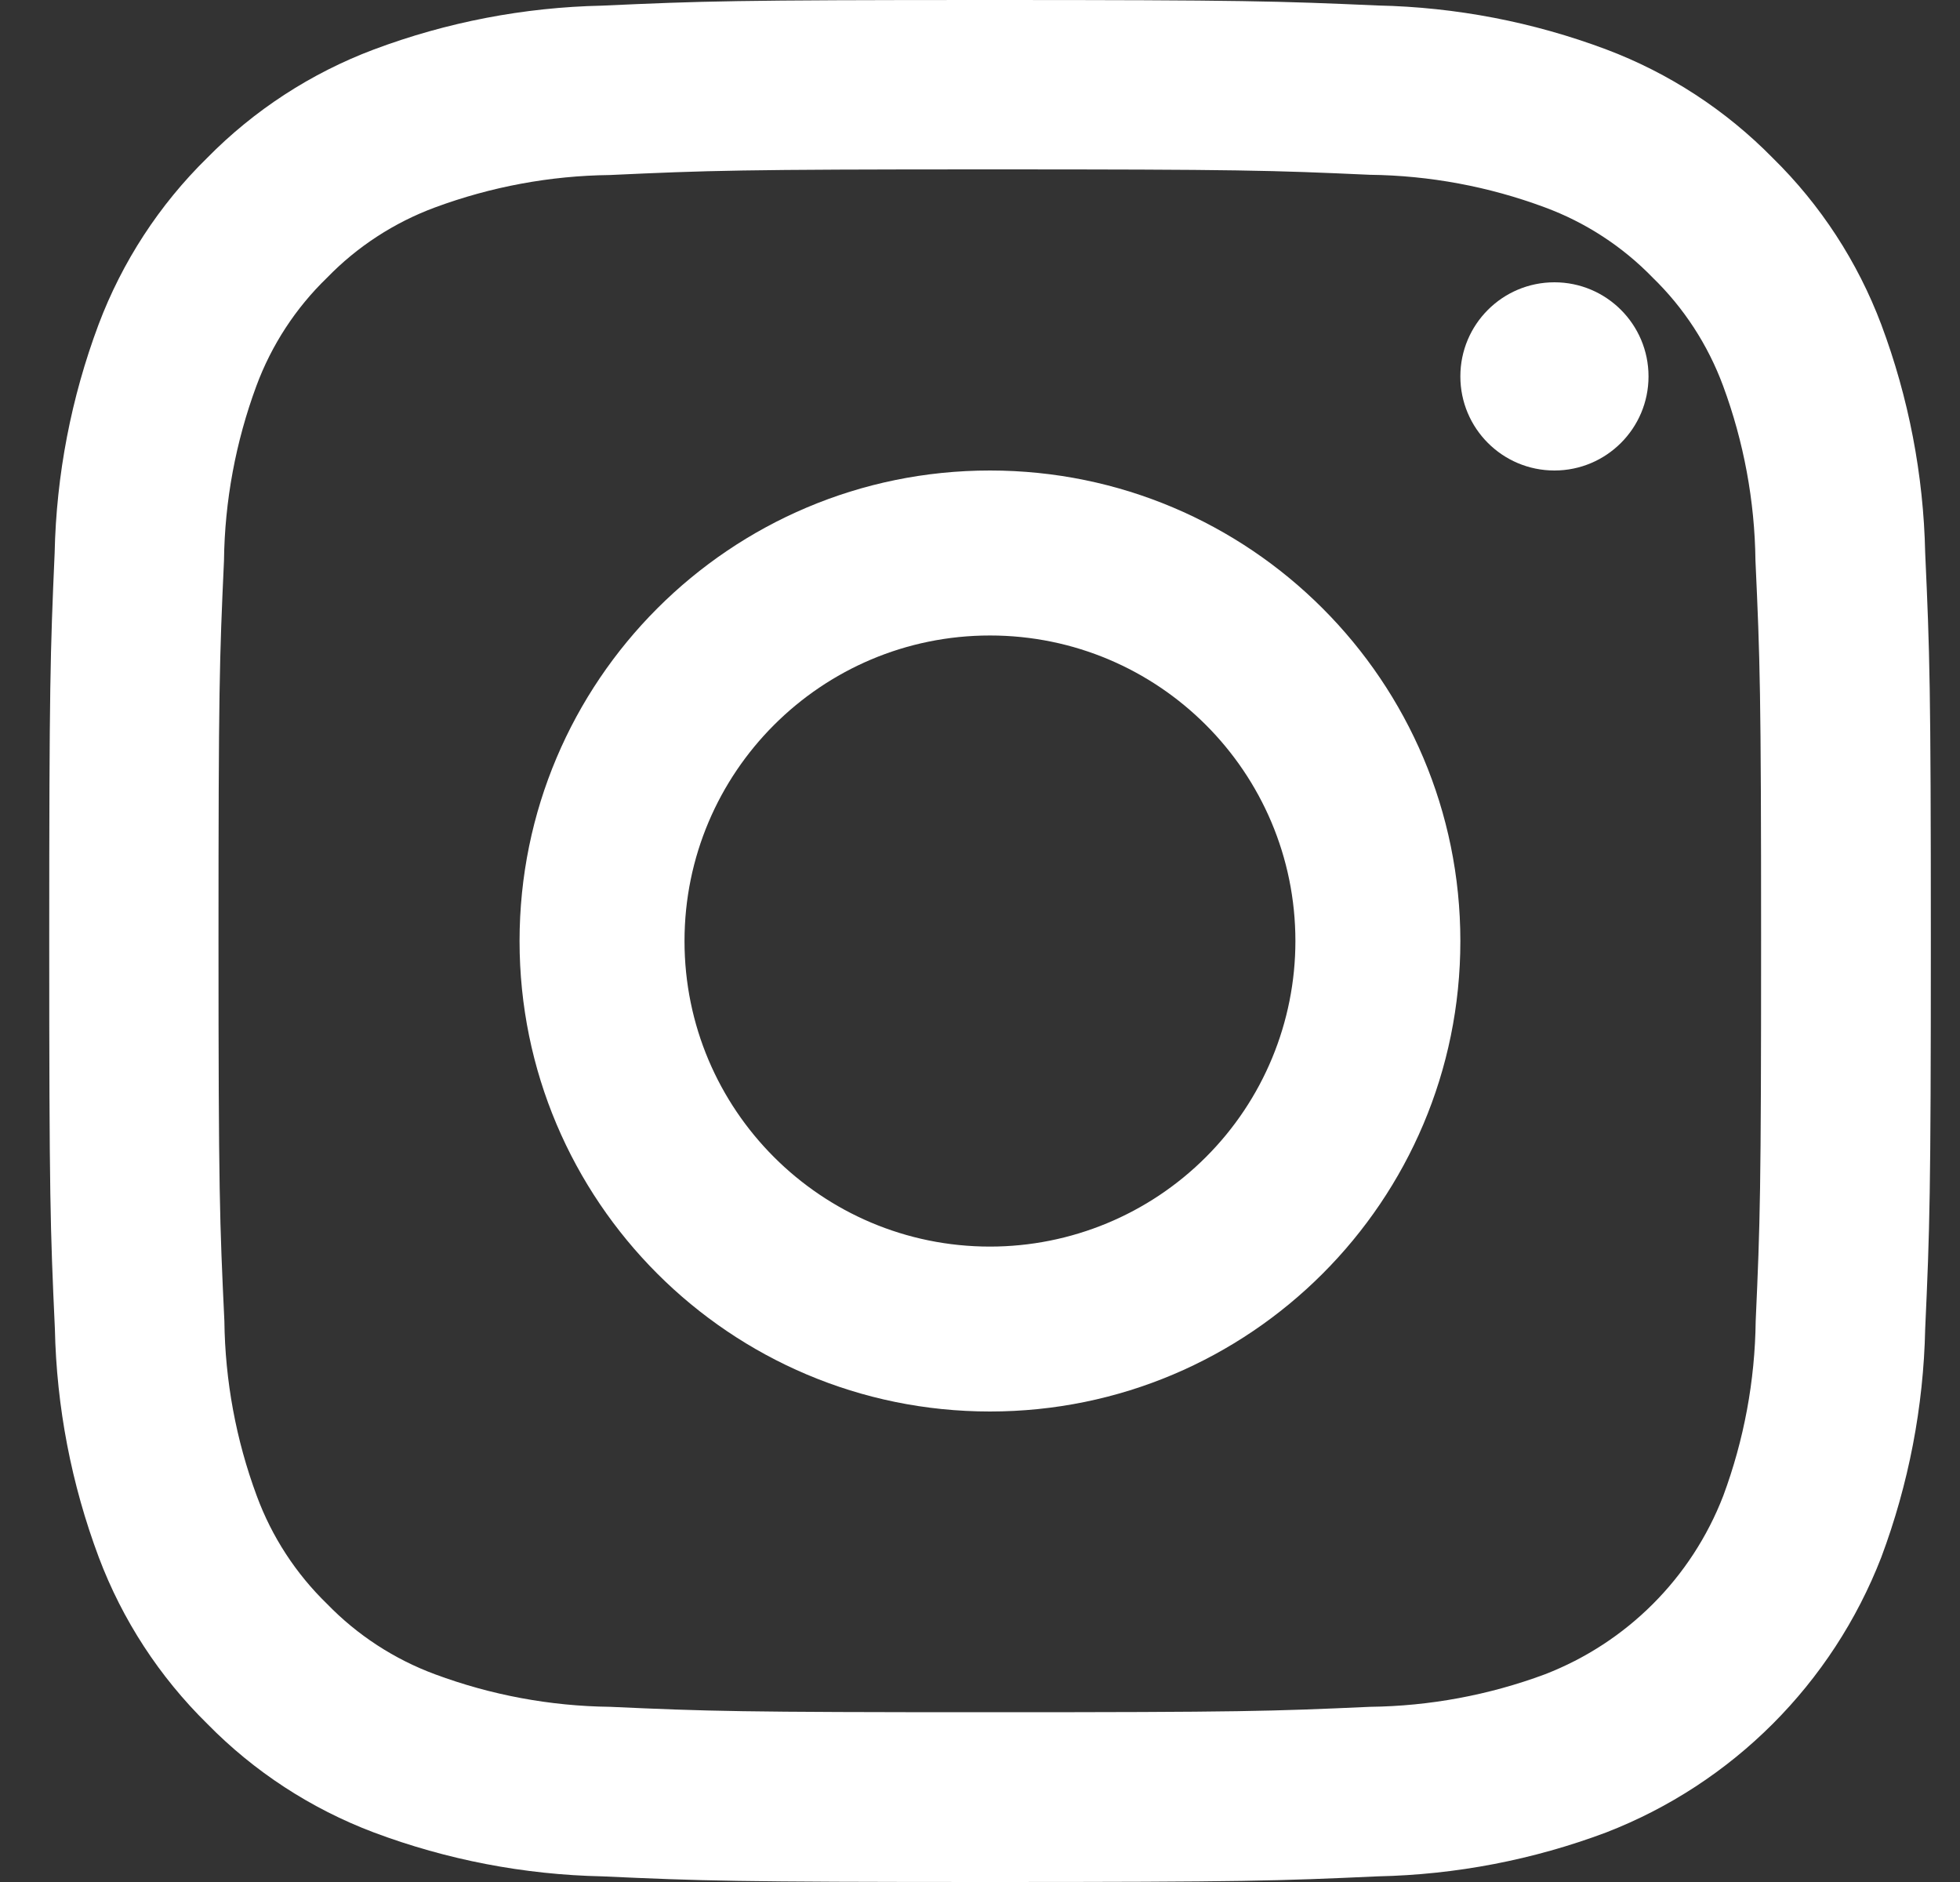
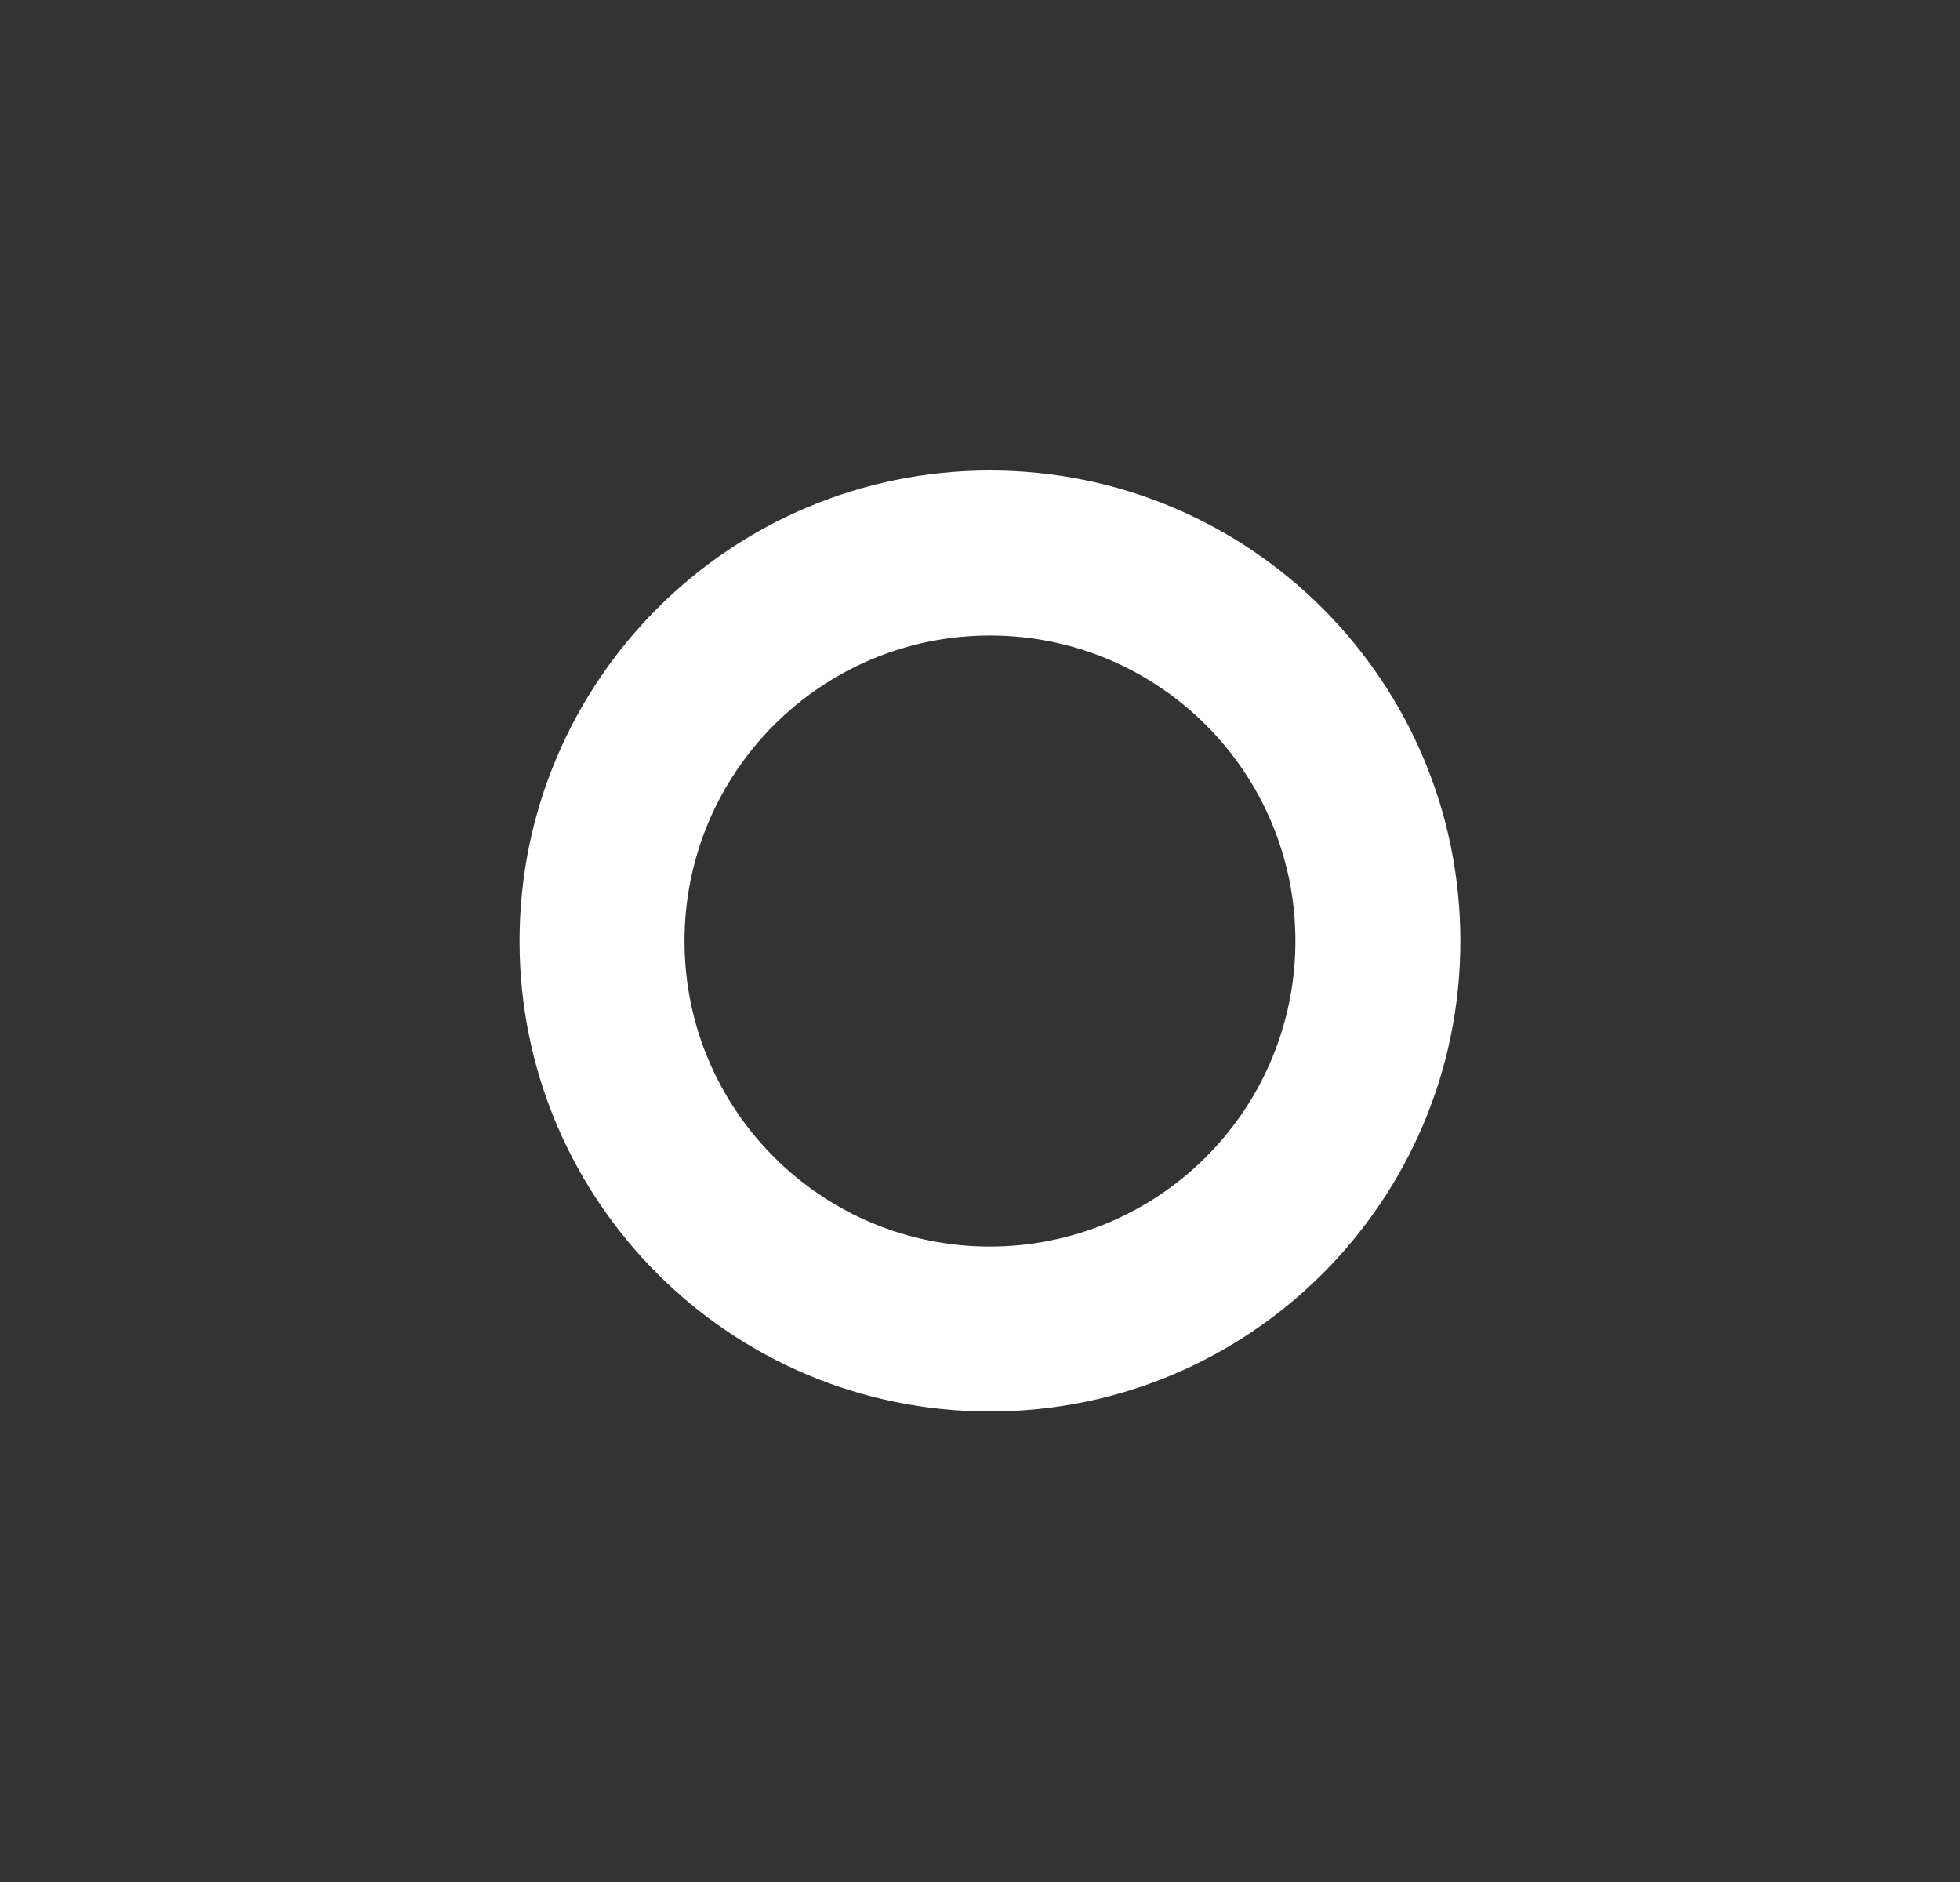
<svg xmlns="http://www.w3.org/2000/svg" width="25" height="24" viewBox="0 0 25 24" fill="none">
  <rect x="0" y="0" width="25" height="24" fill="#333333" stroke="none" />
-   <path d="M12.625 2.16C15.825 2.16 16.209 2.172 17.473 2.229C18.234 2.238 18.988 2.378 19.701 2.643C20.222 2.835 20.694 3.142 21.08 3.54C21.479 3.927 21.785 4.399 21.978 4.92C22.242 5.633 22.382 6.387 22.391 7.148C22.449 8.415 22.463 8.799 22.463 11.999C22.463 15.198 22.451 15.582 22.394 16.847C22.385 17.608 22.245 18.362 21.98 19.076C21.576 20.122 20.75 20.948 19.704 21.352C18.99 21.617 18.236 21.757 17.476 21.766C16.211 21.823 15.831 21.835 12.628 21.835C9.424 21.835 9.044 21.823 7.78 21.766C7.019 21.757 6.265 21.617 5.551 21.352C5.031 21.16 4.559 20.853 4.173 20.455C3.774 20.068 3.467 19.597 3.275 19.076C3.01 18.362 2.871 17.608 2.862 16.847C2.802 15.582 2.787 15.203 2.787 11.999C2.787 8.795 2.799 8.415 2.857 7.15C2.866 6.389 3.006 5.636 3.27 4.922C3.463 4.401 3.771 3.929 4.17 3.543C4.557 3.144 5.028 2.838 5.549 2.645C6.263 2.381 7.016 2.241 7.777 2.232C9.042 2.174 9.426 2.16 12.625 2.16ZM12.625 0C9.367 0 8.958 0.014 7.679 0.072C6.683 0.093 5.699 0.282 4.766 0.632C3.966 0.933 3.241 1.405 2.642 2.014C2.031 2.613 1.559 3.338 1.257 4.139C0.908 5.071 0.718 6.056 0.697 7.052C0.641 8.331 0.628 8.74 0.628 11.999C0.628 15.258 0.641 15.666 0.7 16.945C0.721 17.941 0.91 18.926 1.26 19.859C1.561 20.659 2.034 21.384 2.644 21.983C3.243 22.594 3.968 23.066 4.768 23.368C5.701 23.718 6.686 23.907 7.681 23.928C8.961 23.986 9.369 24 12.628 24C15.886 24 16.295 23.986 17.574 23.928C18.57 23.907 19.554 23.718 20.487 23.368C22.098 22.744 23.371 21.47 23.996 19.859C24.345 18.926 24.535 17.941 24.556 16.945C24.614 15.666 24.628 15.258 24.628 11.999C24.628 8.74 24.614 8.331 24.556 7.052C24.535 6.056 24.345 5.071 23.996 4.139C23.694 3.338 23.222 2.613 22.611 2.014C22.012 1.404 21.287 0.931 20.487 0.63C19.554 0.28 18.57 0.091 17.574 0.07C16.293 0.014 15.884 0 12.625 0Z" fill="white" />
  <path d="M12.627 6C9.314 6 6.627 8.687 6.627 12.001C6.627 15.314 9.314 18 12.627 18C15.941 18 18.627 15.314 18.627 12.001C18.627 8.687 15.941 6 12.627 6ZM12.627 15.897C10.476 15.897 8.731 14.152 8.731 12.001C8.731 9.849 10.476 8.104 12.627 8.104C14.779 8.104 16.523 9.849 16.523 12.001C16.523 13.034 16.113 14.025 15.382 14.755C14.652 15.486 13.661 15.897 12.627 15.897Z" fill="white" />
-   <path d="M19.827 6C20.489 6 21.027 5.463 21.027 4.8C21.027 4.137 20.489 3.6 19.827 3.6C19.164 3.6 18.627 4.137 18.627 4.8C18.627 5.463 19.164 6 19.827 6Z" fill="white" />
</svg>